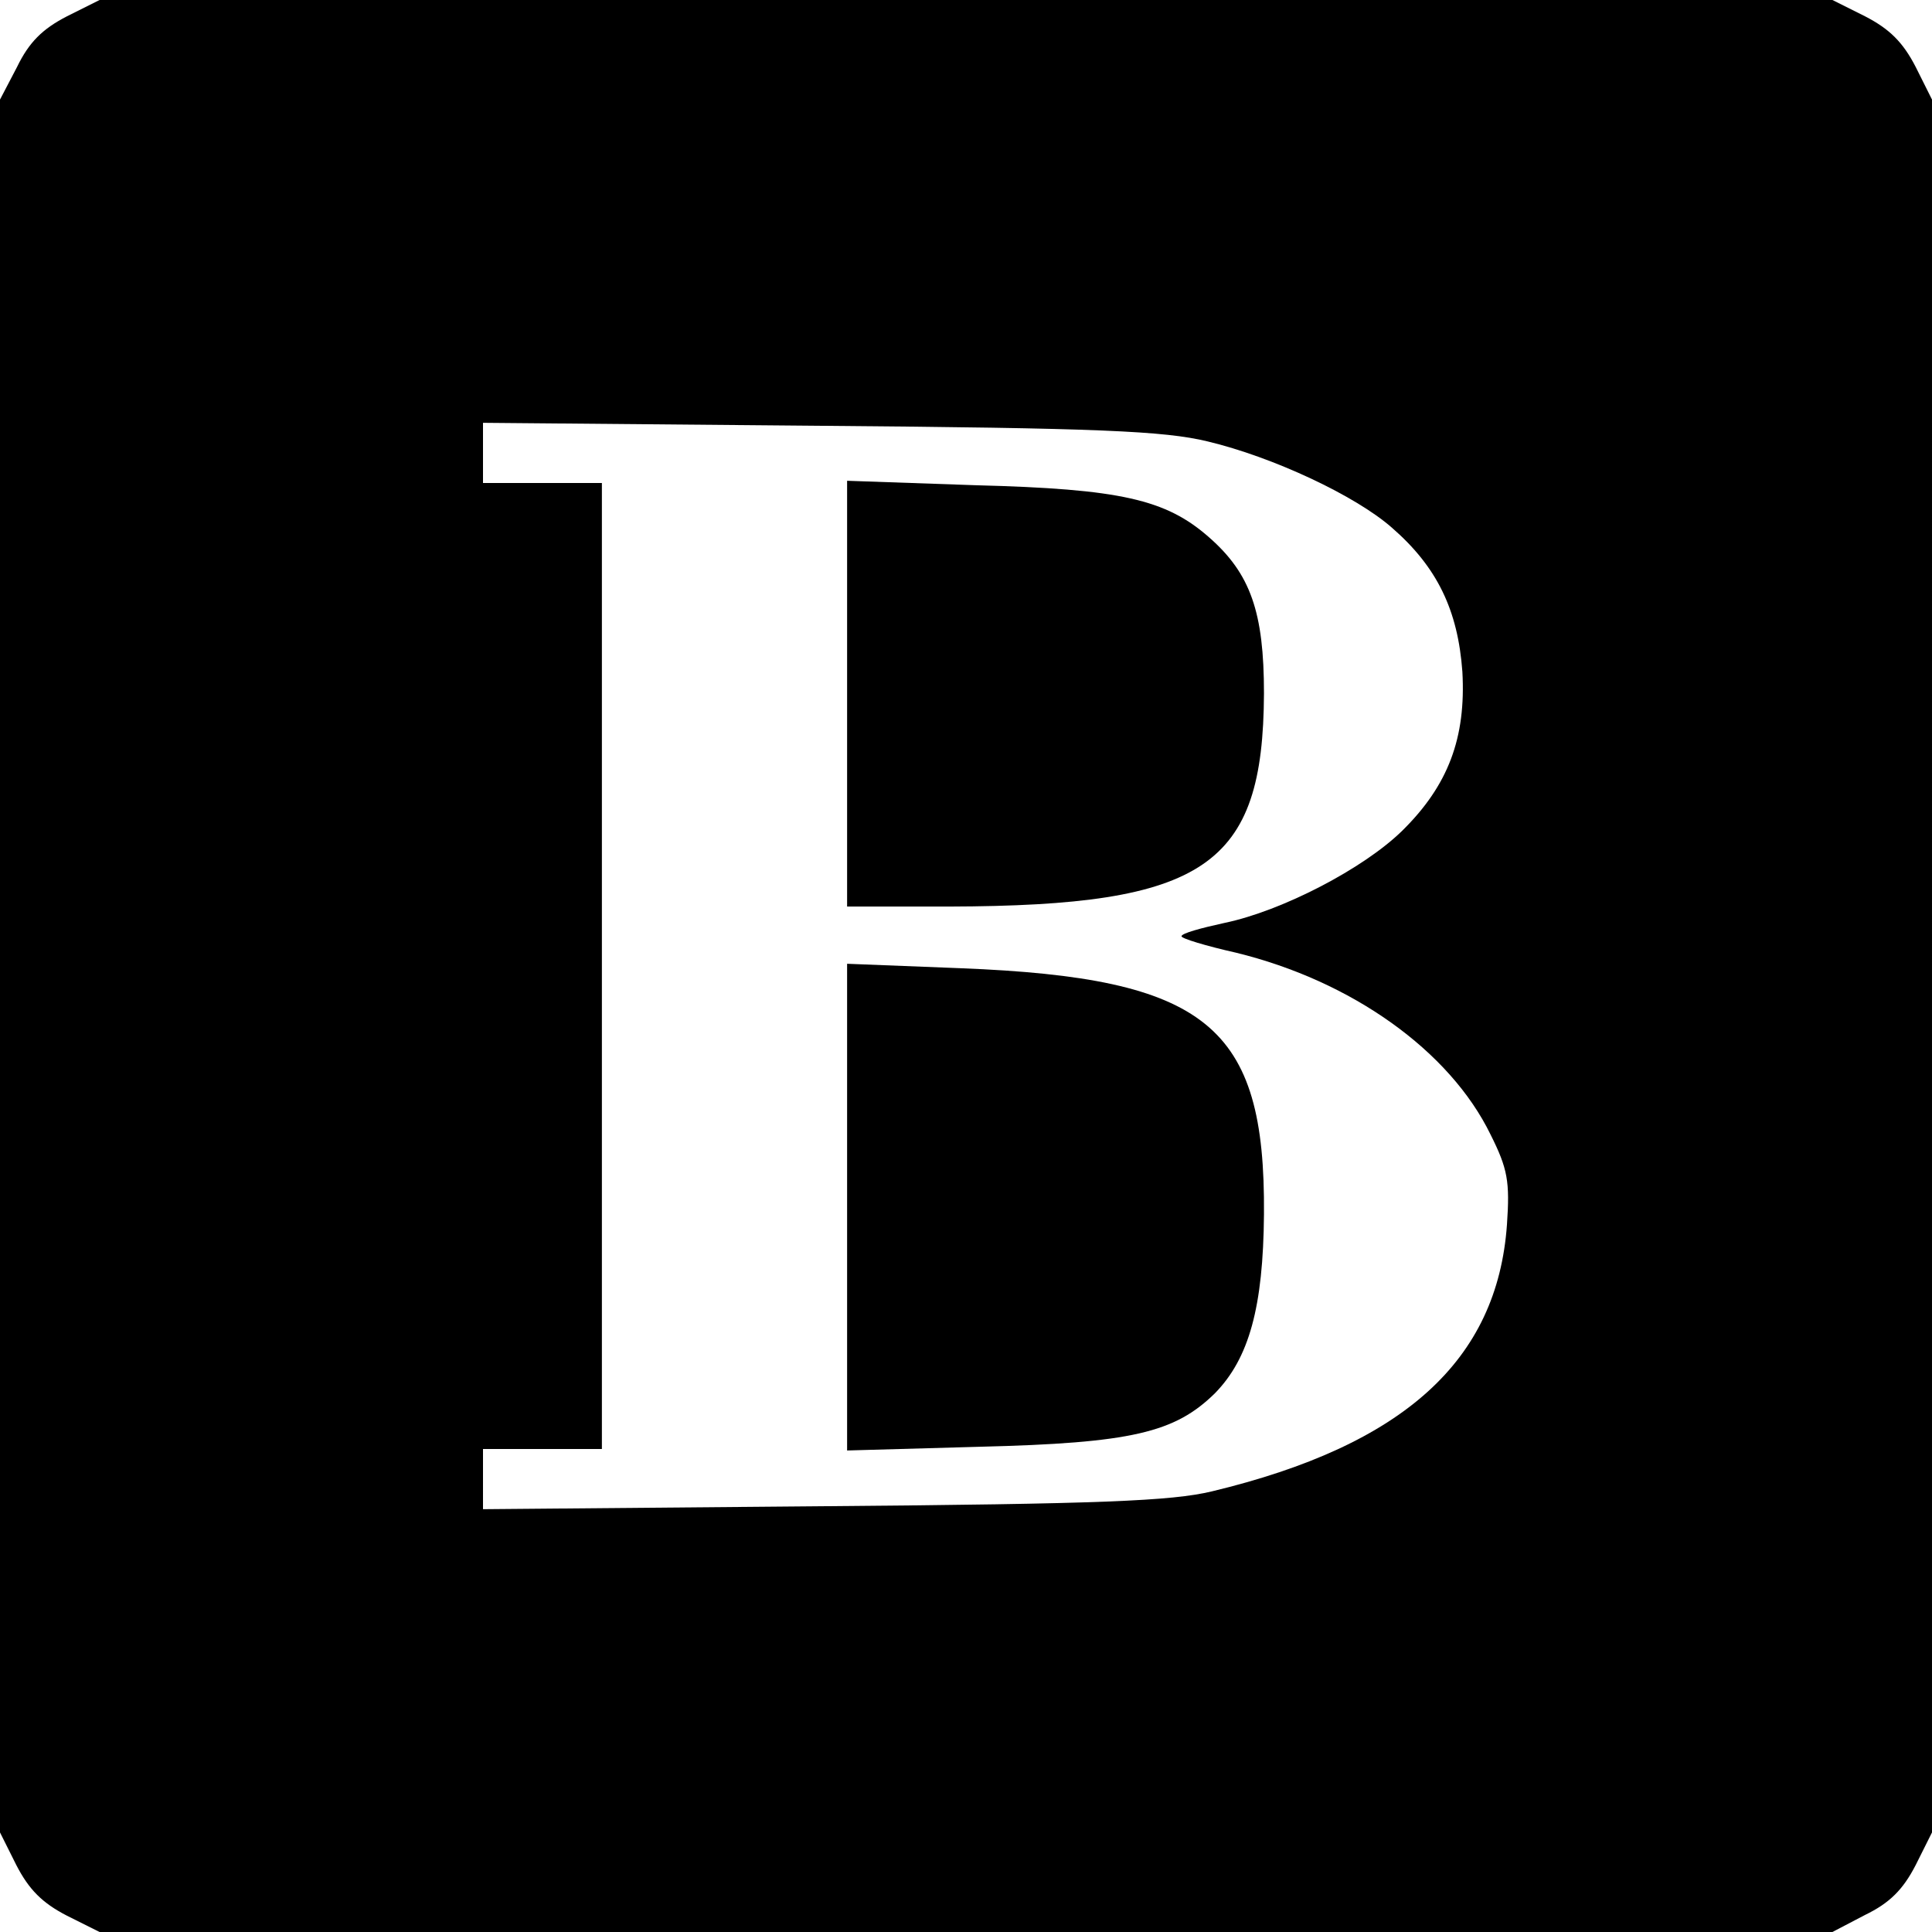
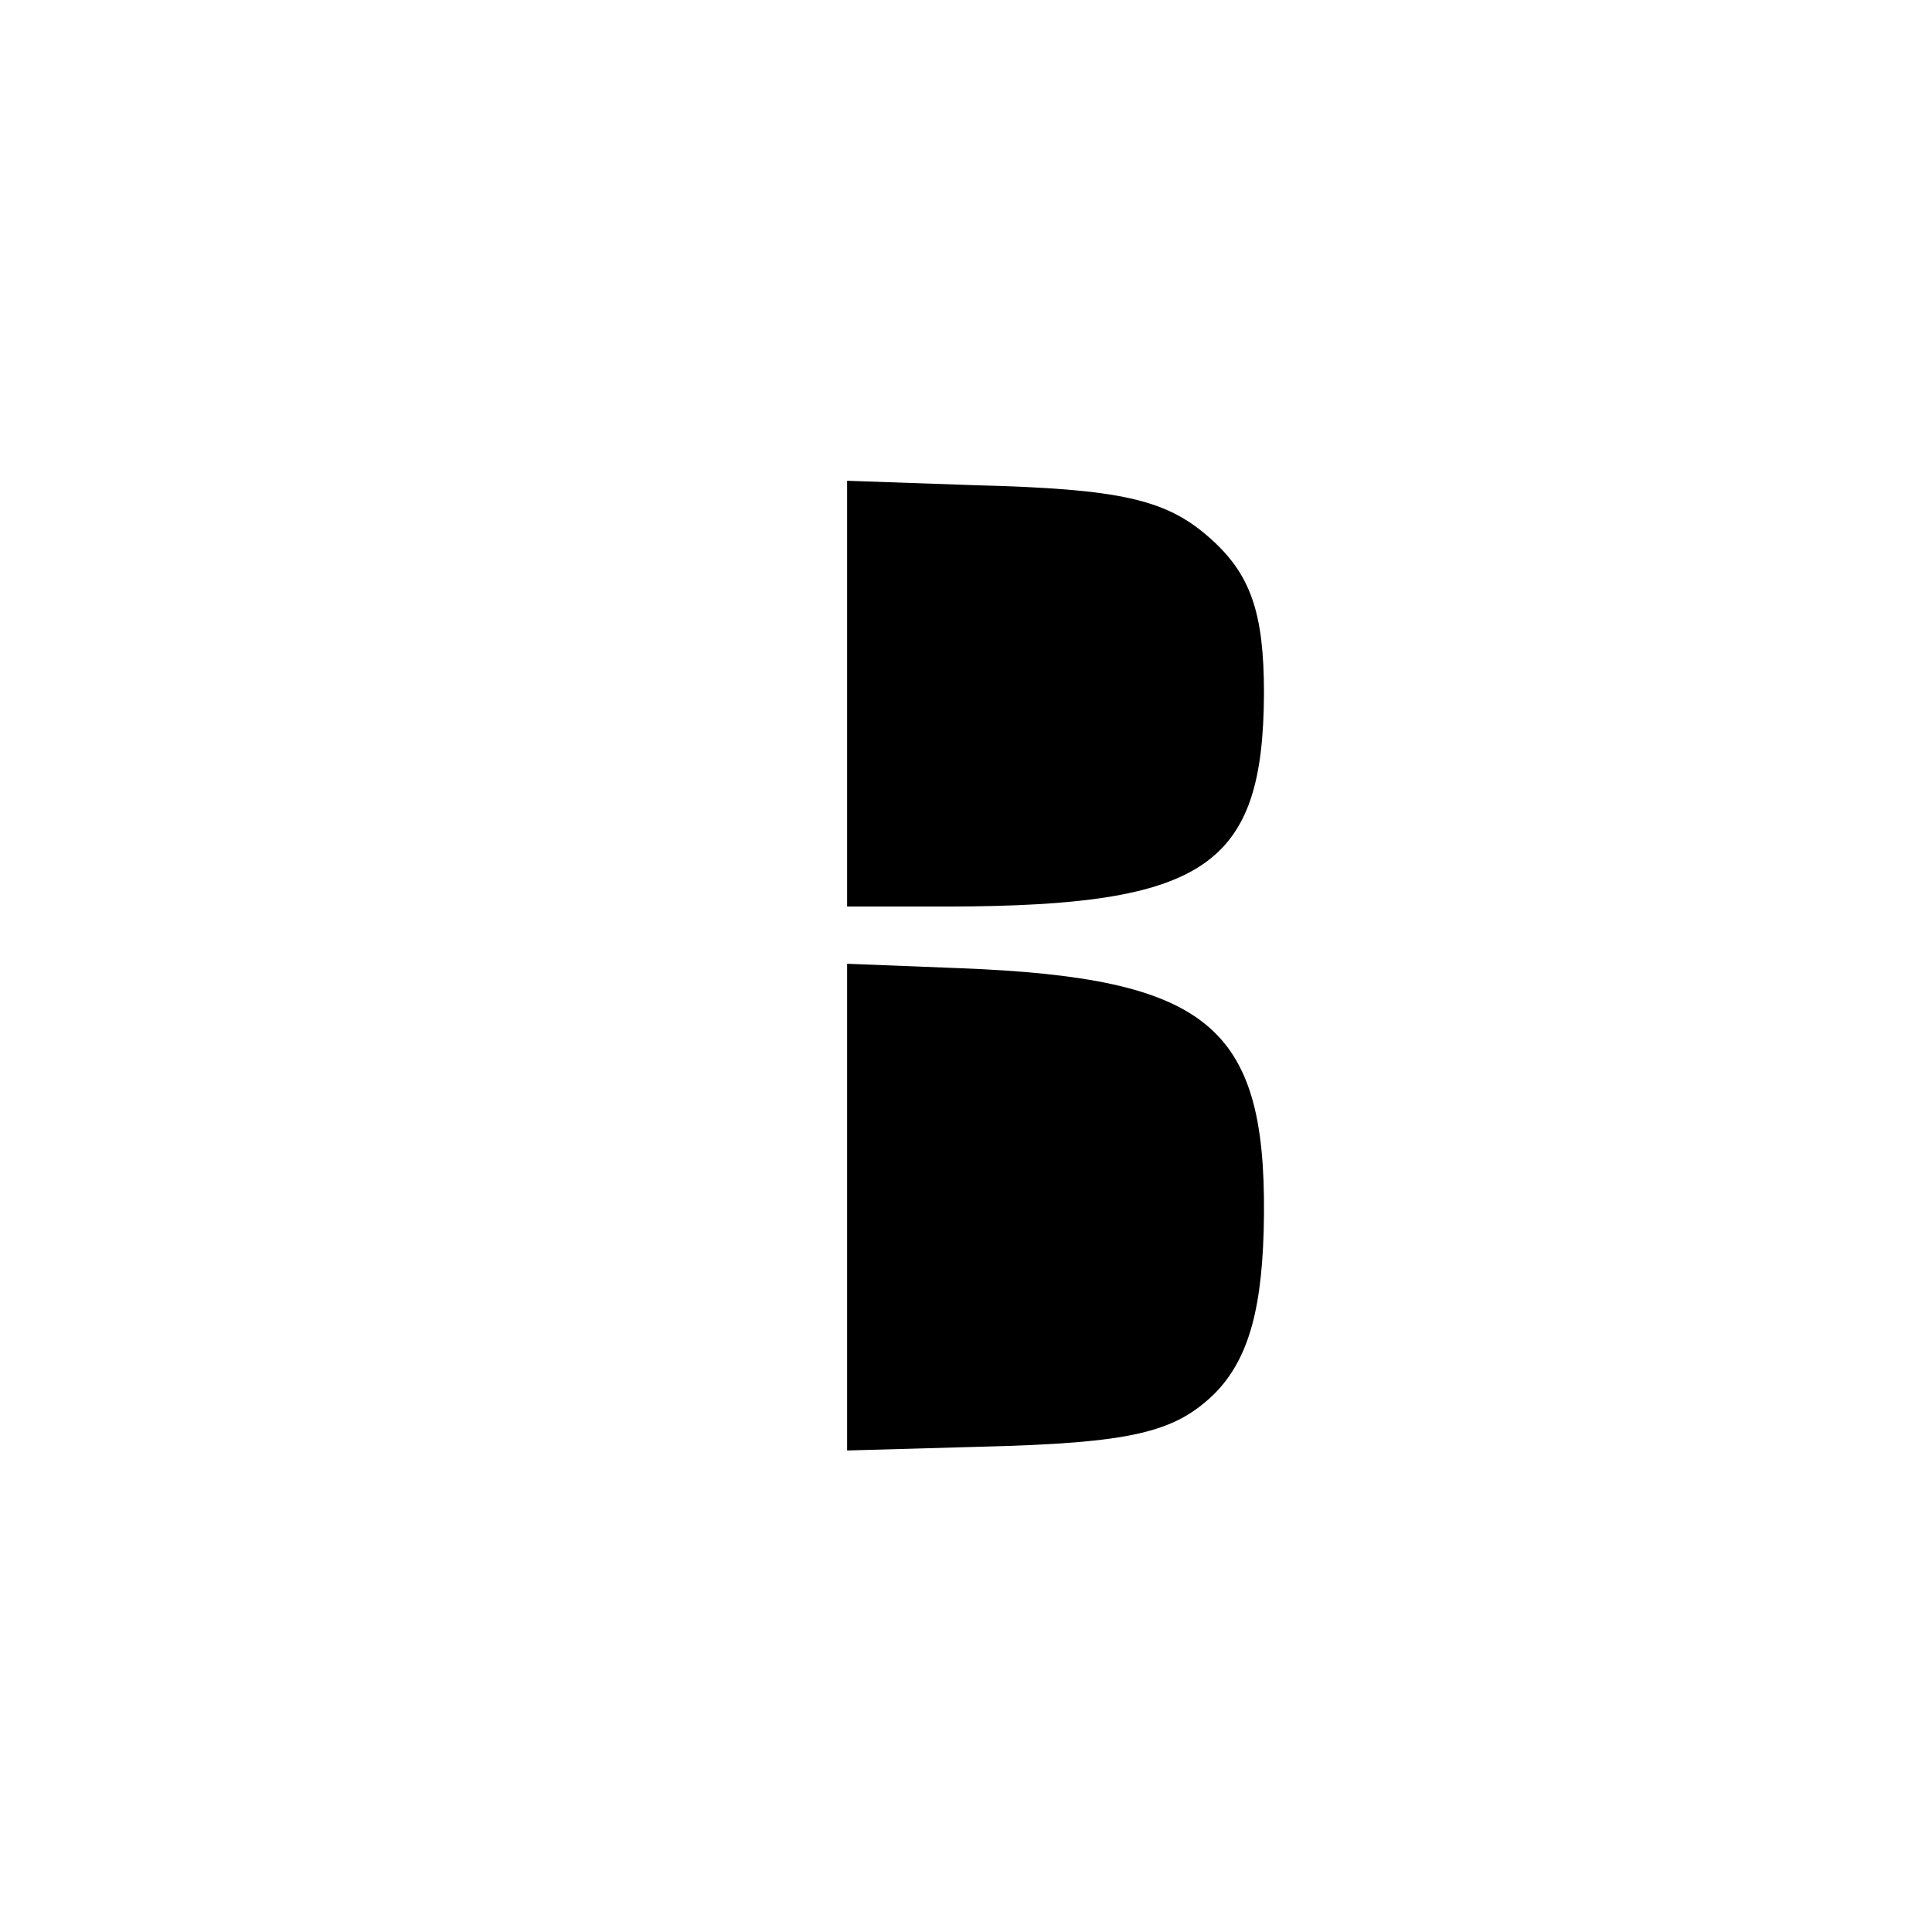
<svg xmlns="http://www.w3.org/2000/svg" version="1" width="346.667" height="346.667" viewBox="0 0 260 260">
-   <path d="M9 2.2C5.7 3.9 3.9 5.7 2.3 9L0 13.4v233.2l2.2 4.4c1.7 3.3 3.5 5.1 6.8 6.8l4.4 2.2h233.2l4.4-2.3c3.3-1.6 5.1-3.4 6.8-6.7l2.2-4.4V13.4L257.8 9c-1.7-3.3-3.5-5.1-6.8-6.8L246.6 0H13.4L9 2.2zm153.5 57.2c8.8 2.1 19.9 7.3 24.8 11.6 6.1 5.3 8.9 11.1 9.5 19.4.5 8.9-1.9 15.3-8.1 21.4-5.2 5.1-16.2 10.8-23.9 12.4-3.2.7-5.8 1.4-5.8 1.8 0 .3 3.3 1.3 7.3 2.2 15.6 3.8 28.8 13.2 34.3 24.5 2.3 4.6 2.6 6.3 2.2 12.1-1.3 18.3-13.9 29.7-39.7 35.9-5.4 1.3-15 1.7-52.3 2l-45.8.4V195h16V65H65v-8.1l45.3.4c37.6.3 46.4.7 52.2 2.1z" />
  <path d="M114 93.4V122h13.8c34.4-.1 42.2-5.4 42.3-28.7 0-10.9-1.8-16.1-7.4-21-5.8-5.1-11.9-6.5-31.4-7l-17.3-.6v28.7zM114 162.5v32.7l17.8-.5c20.5-.5 26.3-1.9 31.7-7.2 4.6-4.7 6.5-11.6 6.6-24.1.2-25.4-7.7-31.8-40.8-33.1l-15.3-.6v32.8z" />
</svg>